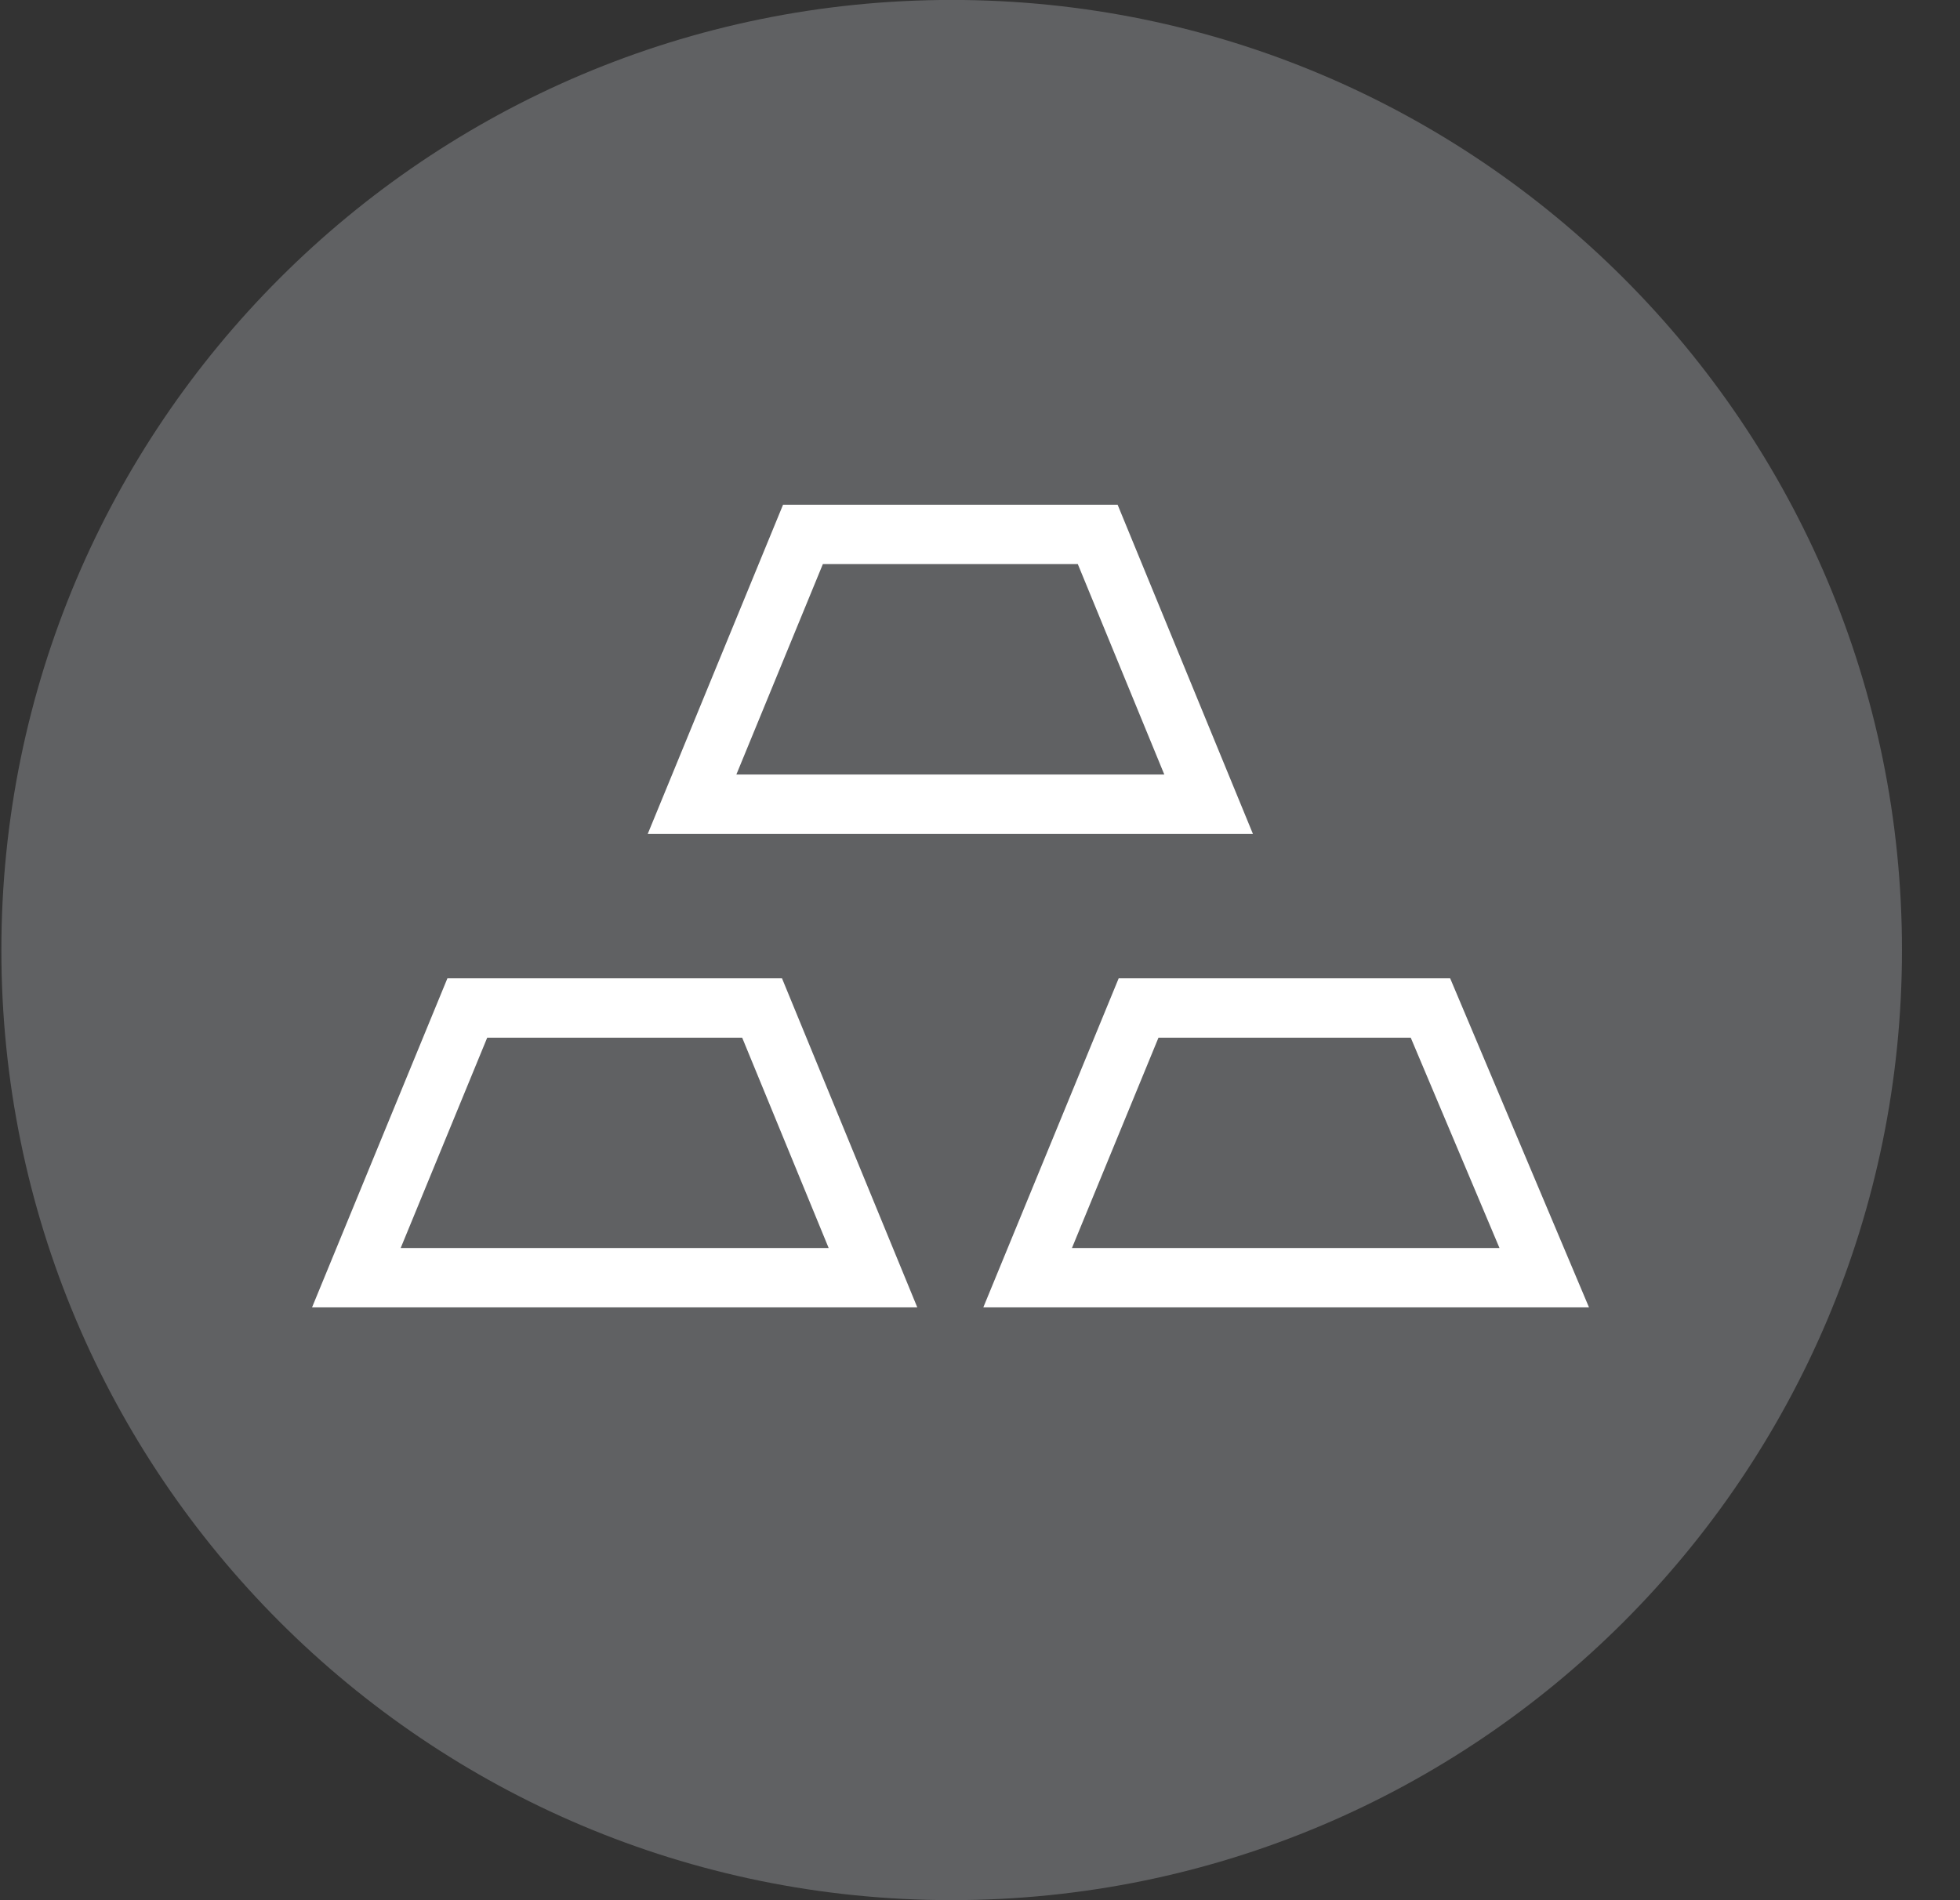
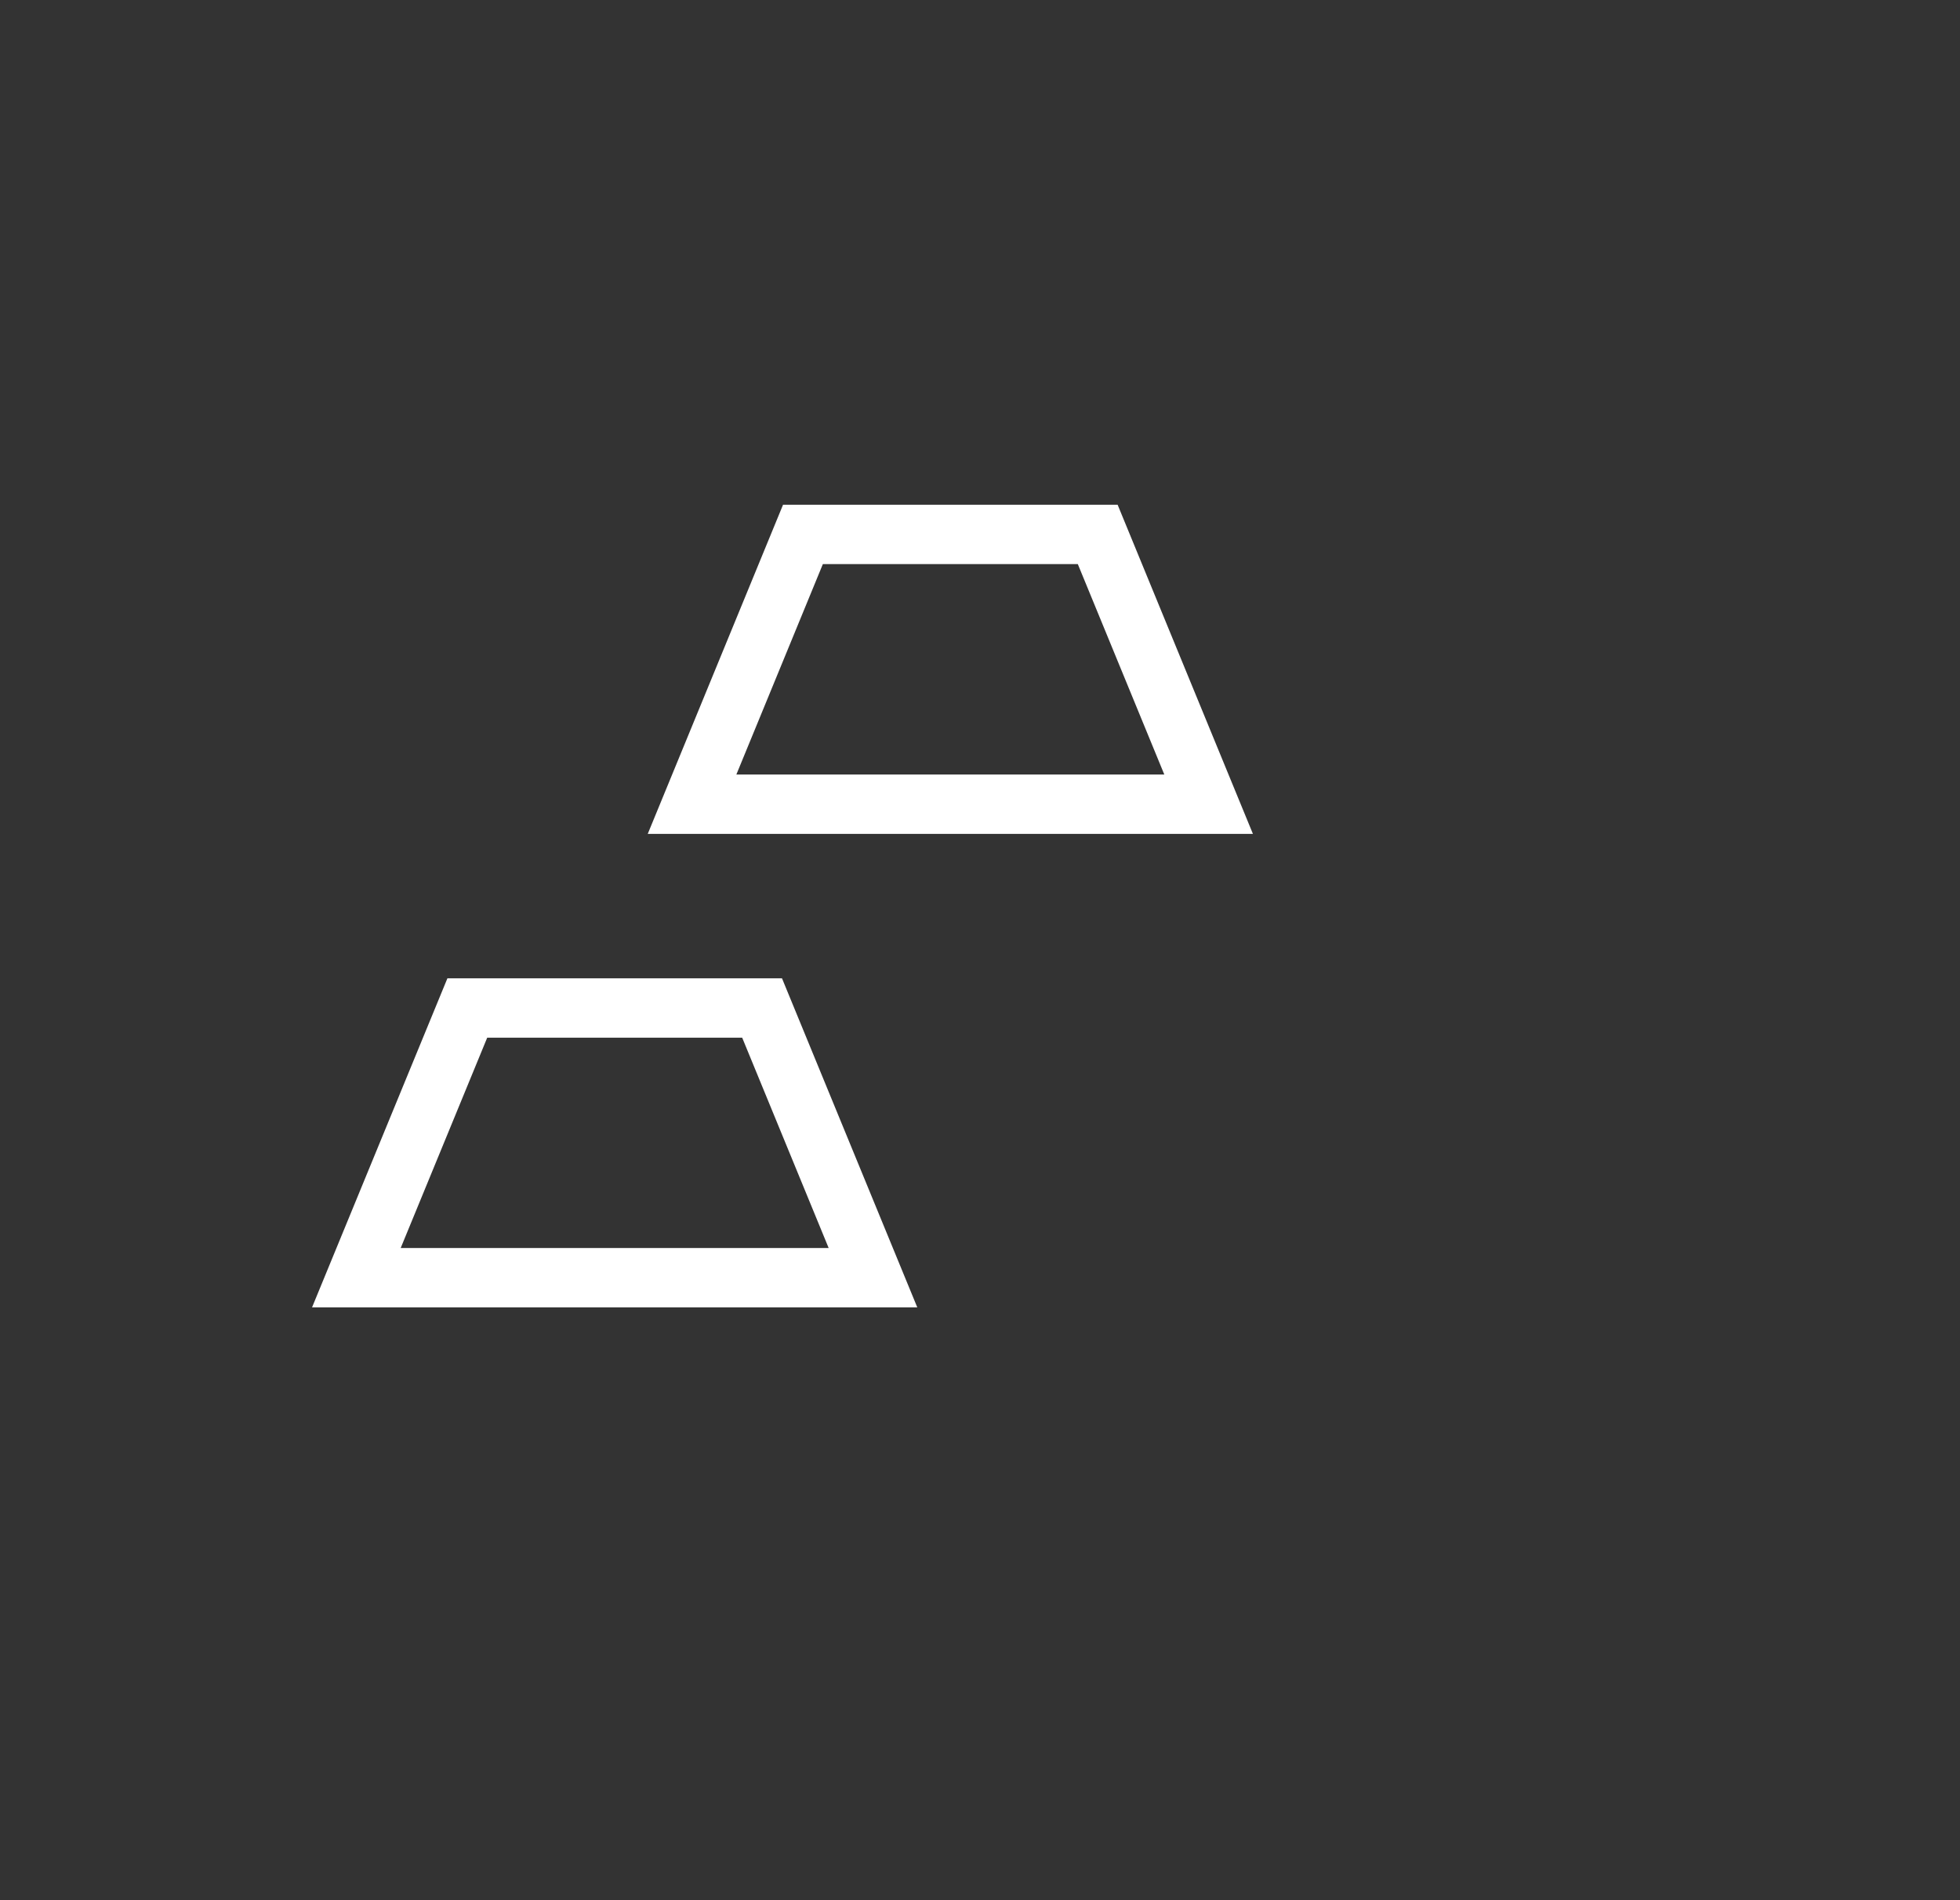
<svg xmlns="http://www.w3.org/2000/svg" width="33" height="32" viewBox="0 0 33 32" fill="none">
  <rect x="0" y="0" width="33" height="32" fill="#333333" stroke="none" />
-   <path fill-rule="evenodd" clip-rule="evenodd" d="M32.023 15.999C32.023 24.836 24.86 31.999 16.023 31.999C7.187 31.999 0.023 24.836 0.023 15.999C0.023 7.163 7.187 -0.001 16.023 -0.001C24.86 -0.001 32.023 7.163 32.023 15.999" fill="#606163" />
  <path d="M20.349 13.543H11.652L13.519 9H18.482L20.349 13.543Z" stroke="white" stroke-miterlimit="10" />
  <path d="M14.698 21.517H6L7.868 16.975H12.831L14.698 21.517Z" stroke="white" stroke-miterlimit="10" />
-   <path d="M26 21.517H17.302L19.17 16.975H24.084L26 21.517Z" stroke="white" stroke-miterlimit="10" />
</svg>